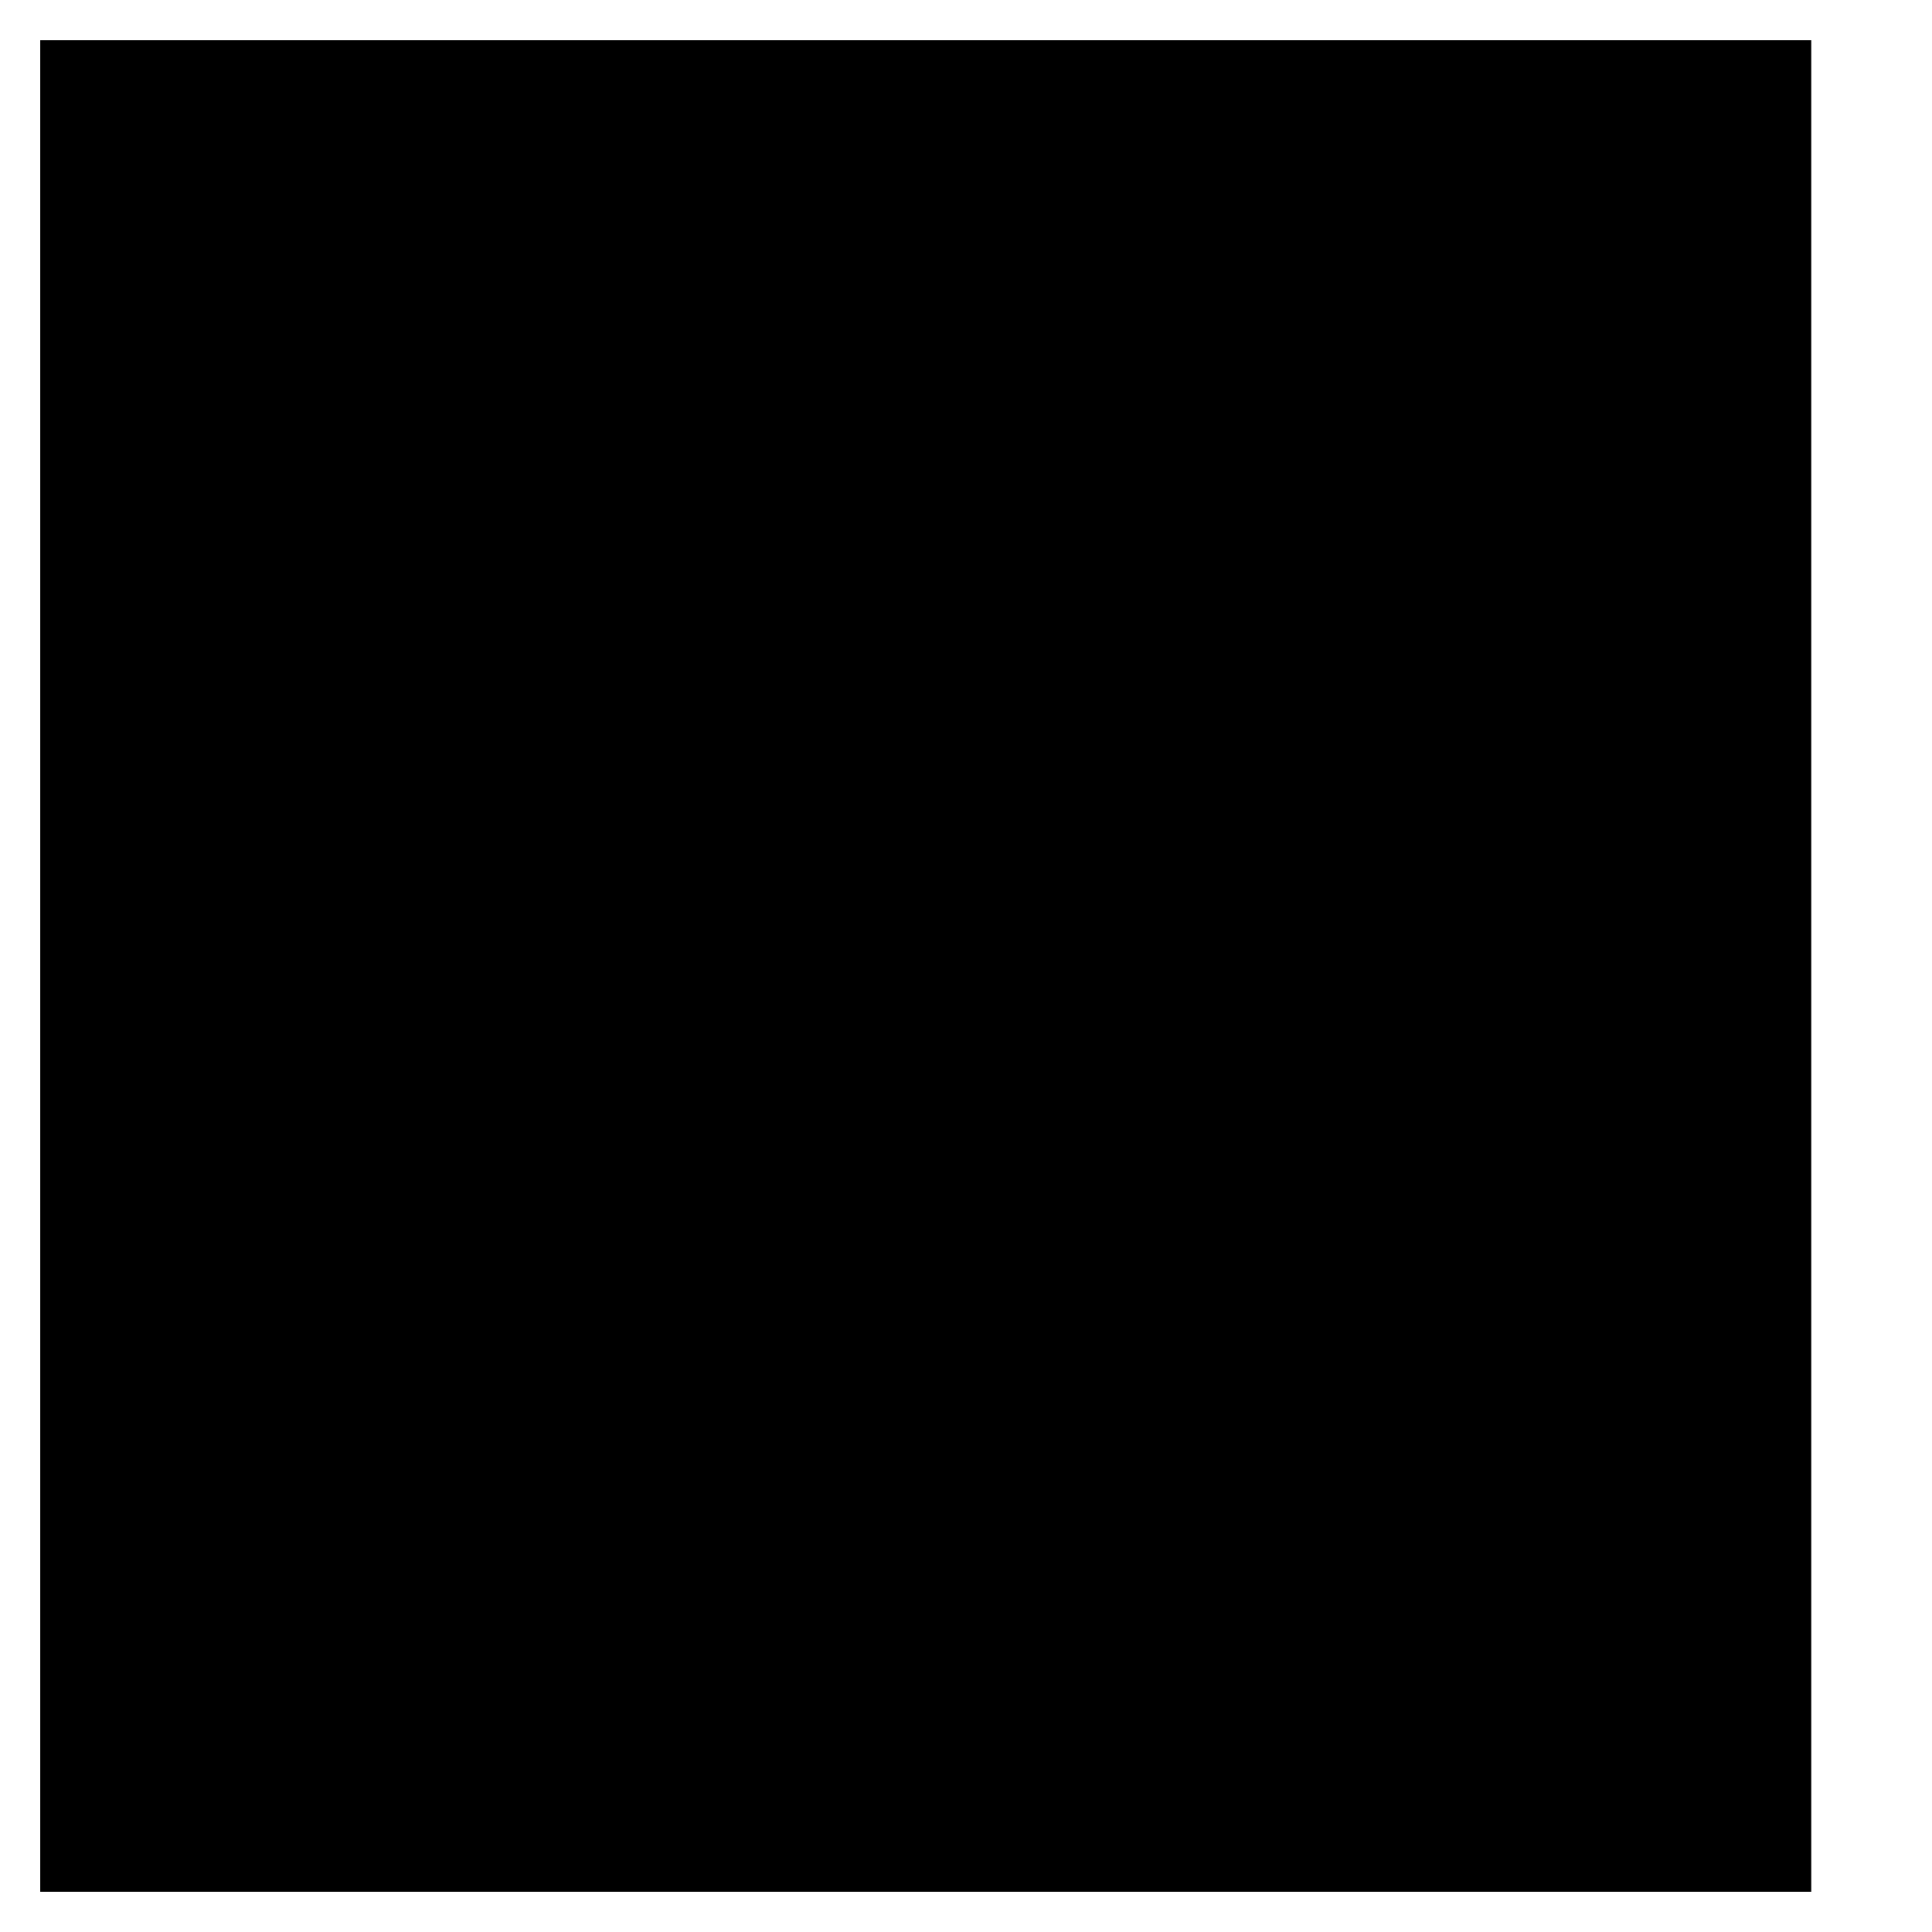
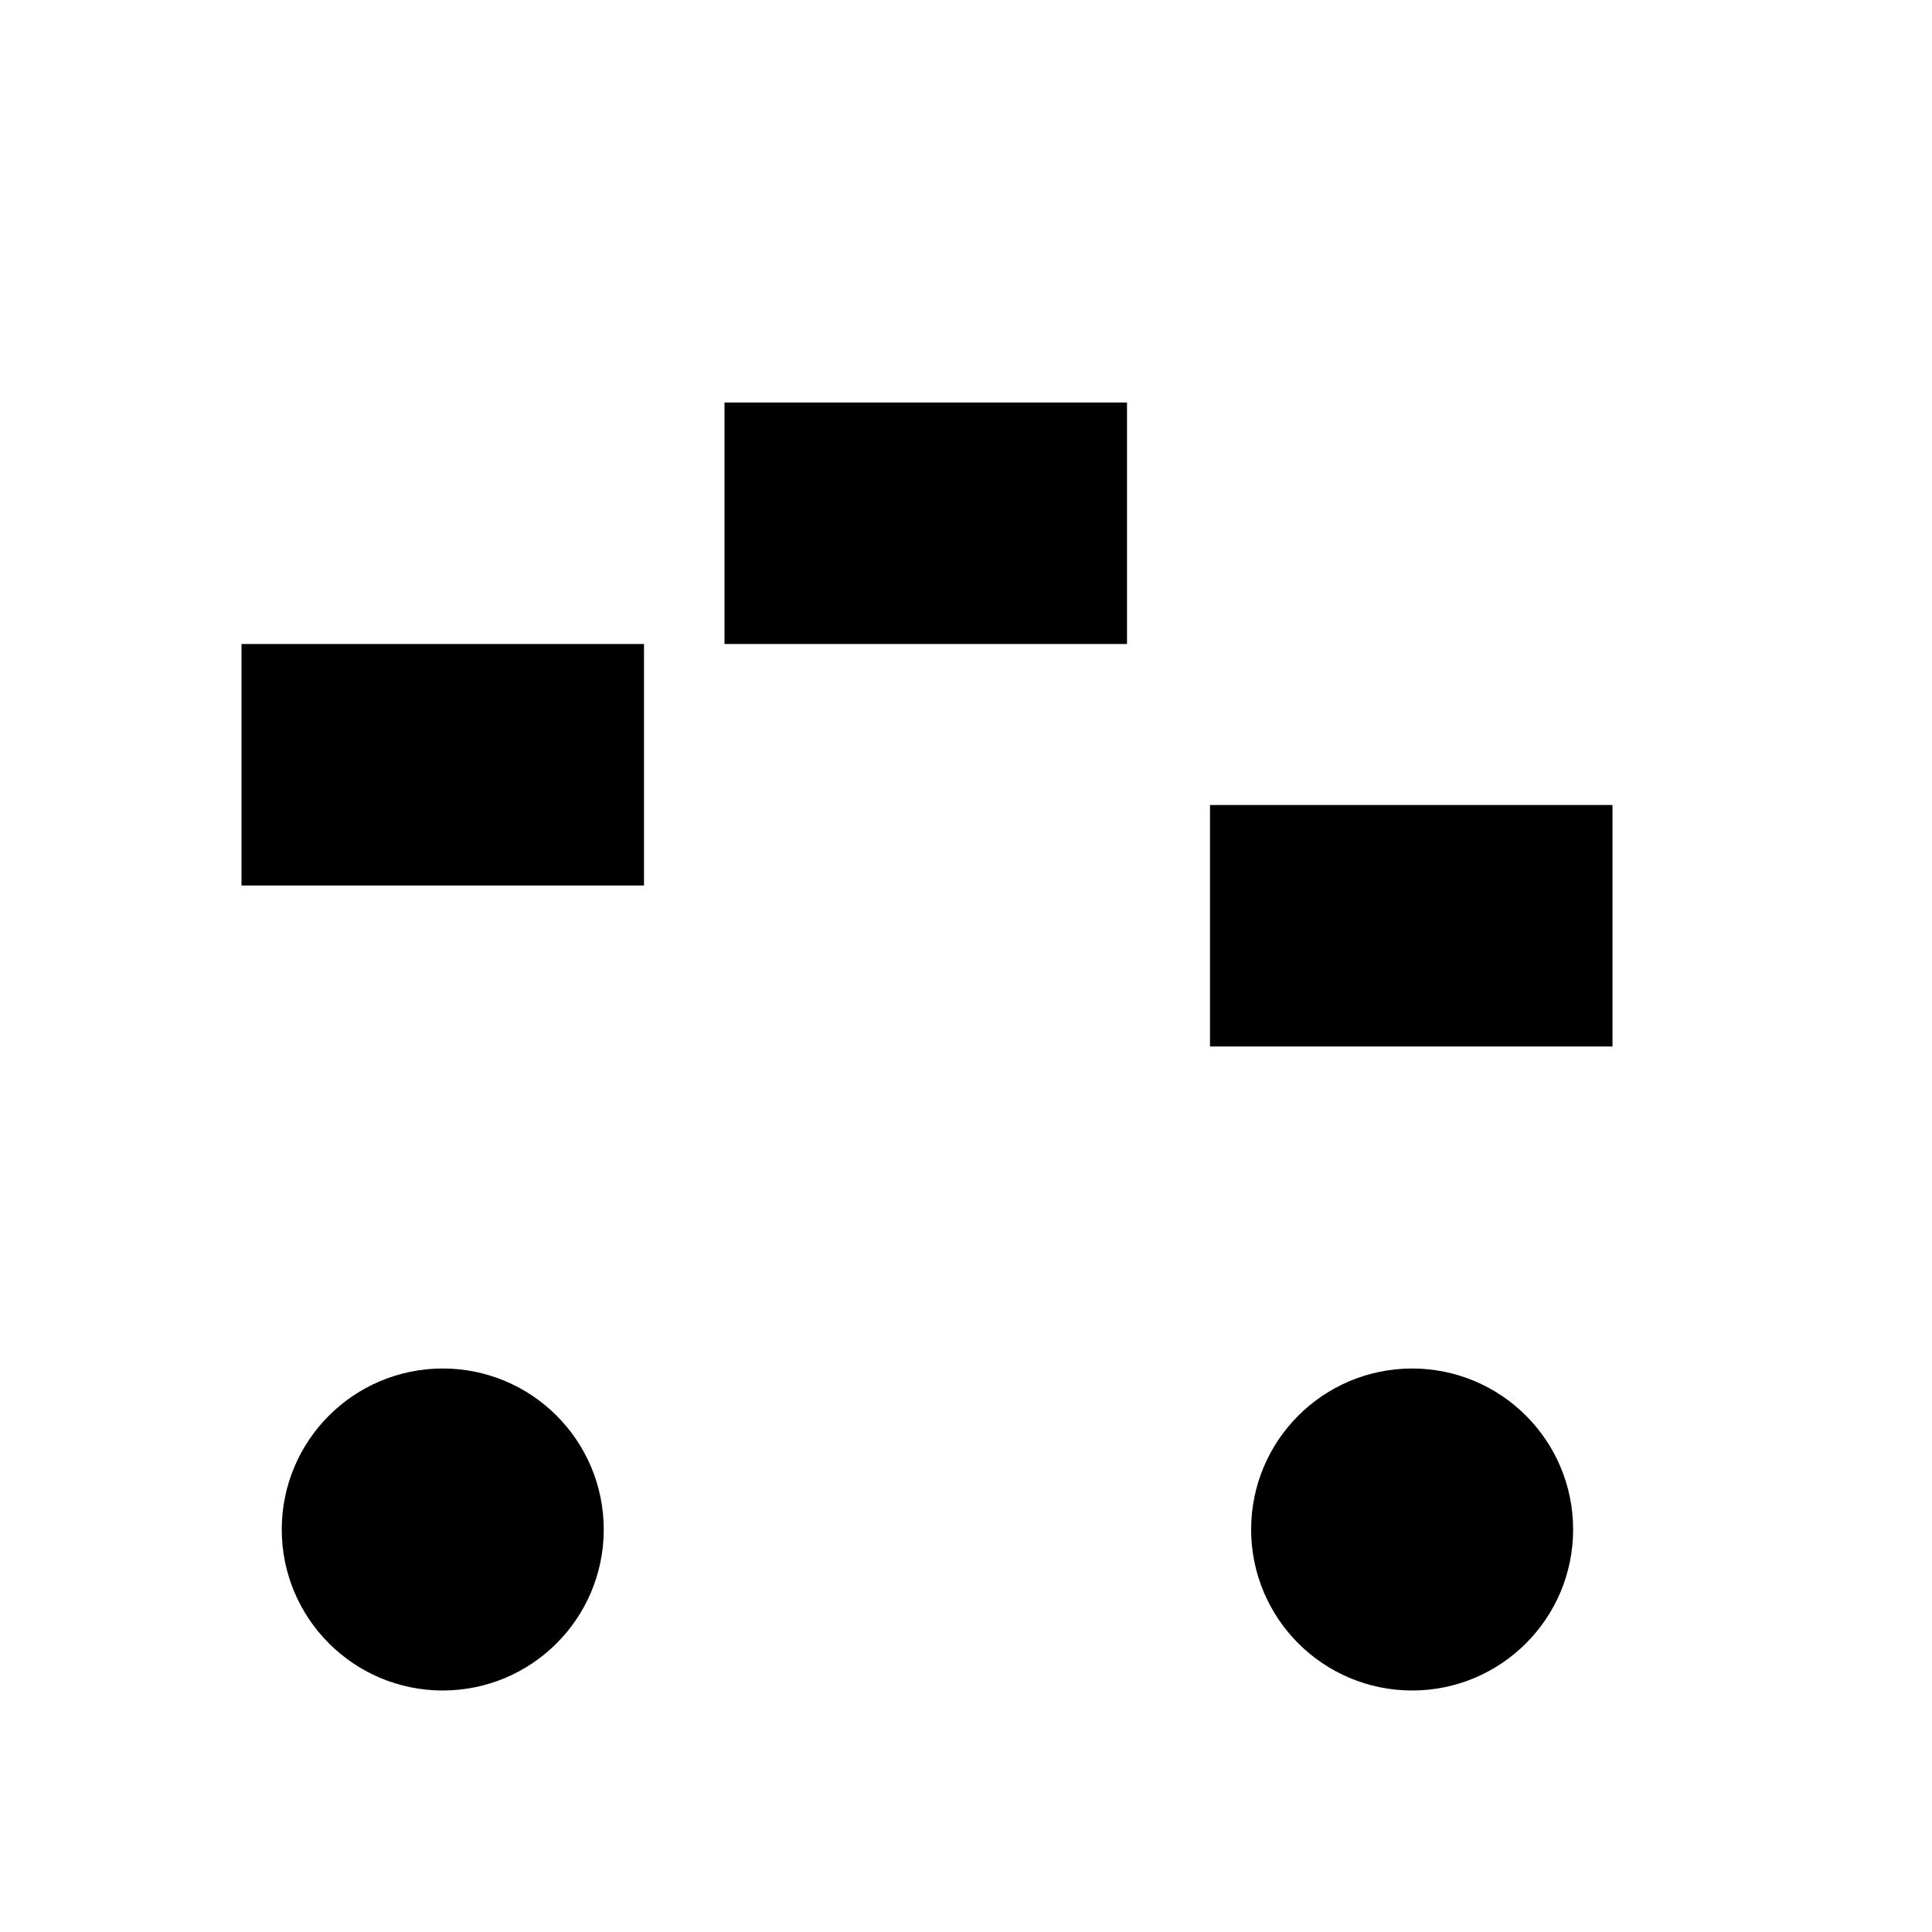
<svg xmlns="http://www.w3.org/2000/svg" width="24" height="24" viewBox="0 0 24 24">
-   <rect width="22" height="23" x=".5" y=".5" />
  <path d="M11.5 14.5L11.5 7.5M17.531 14.5L17.531 12.5M5.5 8.5L5.5 3.5M5.5 14.5L5.5 10.5M17.531 10.5L17.531 3.5M11.5 5.5L11.5 3.5" />
  <g stroke="currentColor">
    <rect width="4" height="2" x="15.531" y="10.5" />
    <rect width="4" height="2" x="9.5" y="5.5" />
    <rect width="4" height="2" x="3.5" y="8.5" />
    <circle cx="17.542" cy="19" r="1.5" />
-     <circle cx="11.5" cy="19" r="1.5" />
    <circle cx="5.5" cy="19" r="1.5" />
  </g>
</svg>